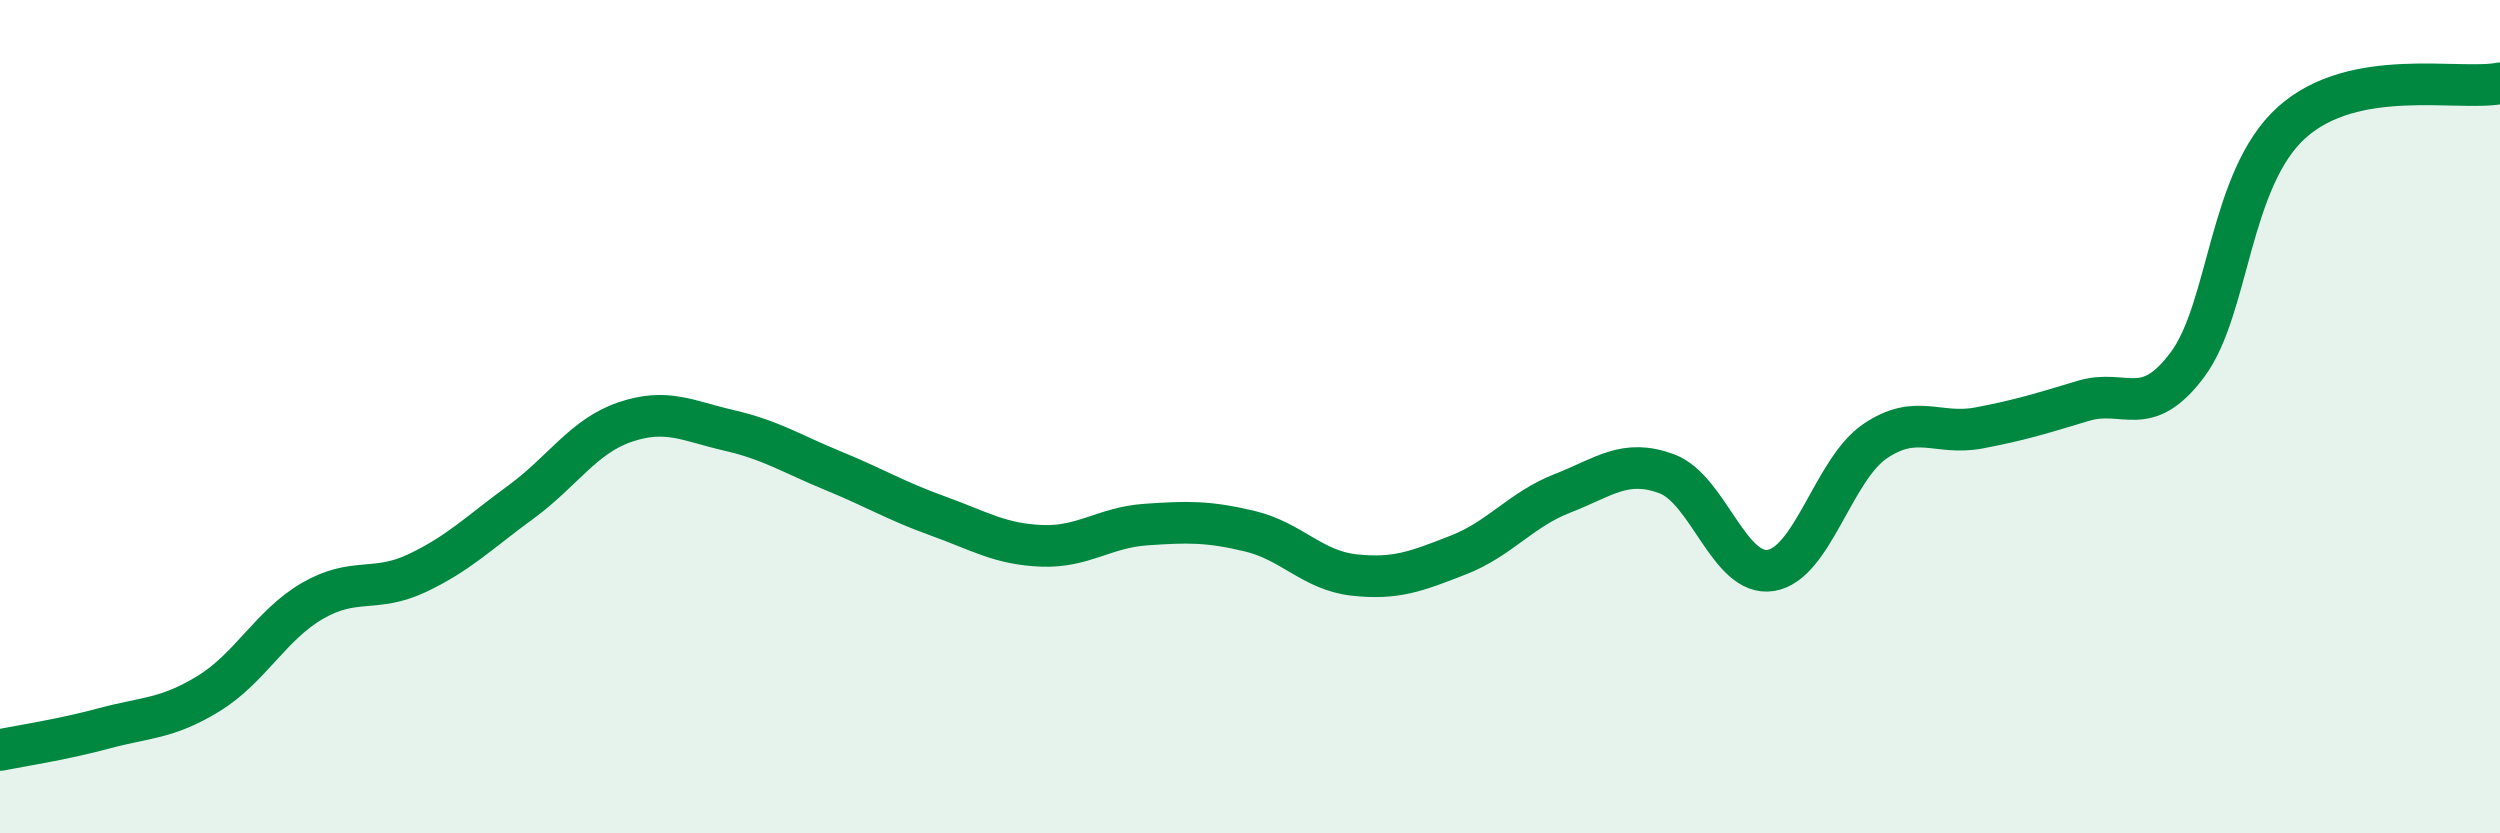
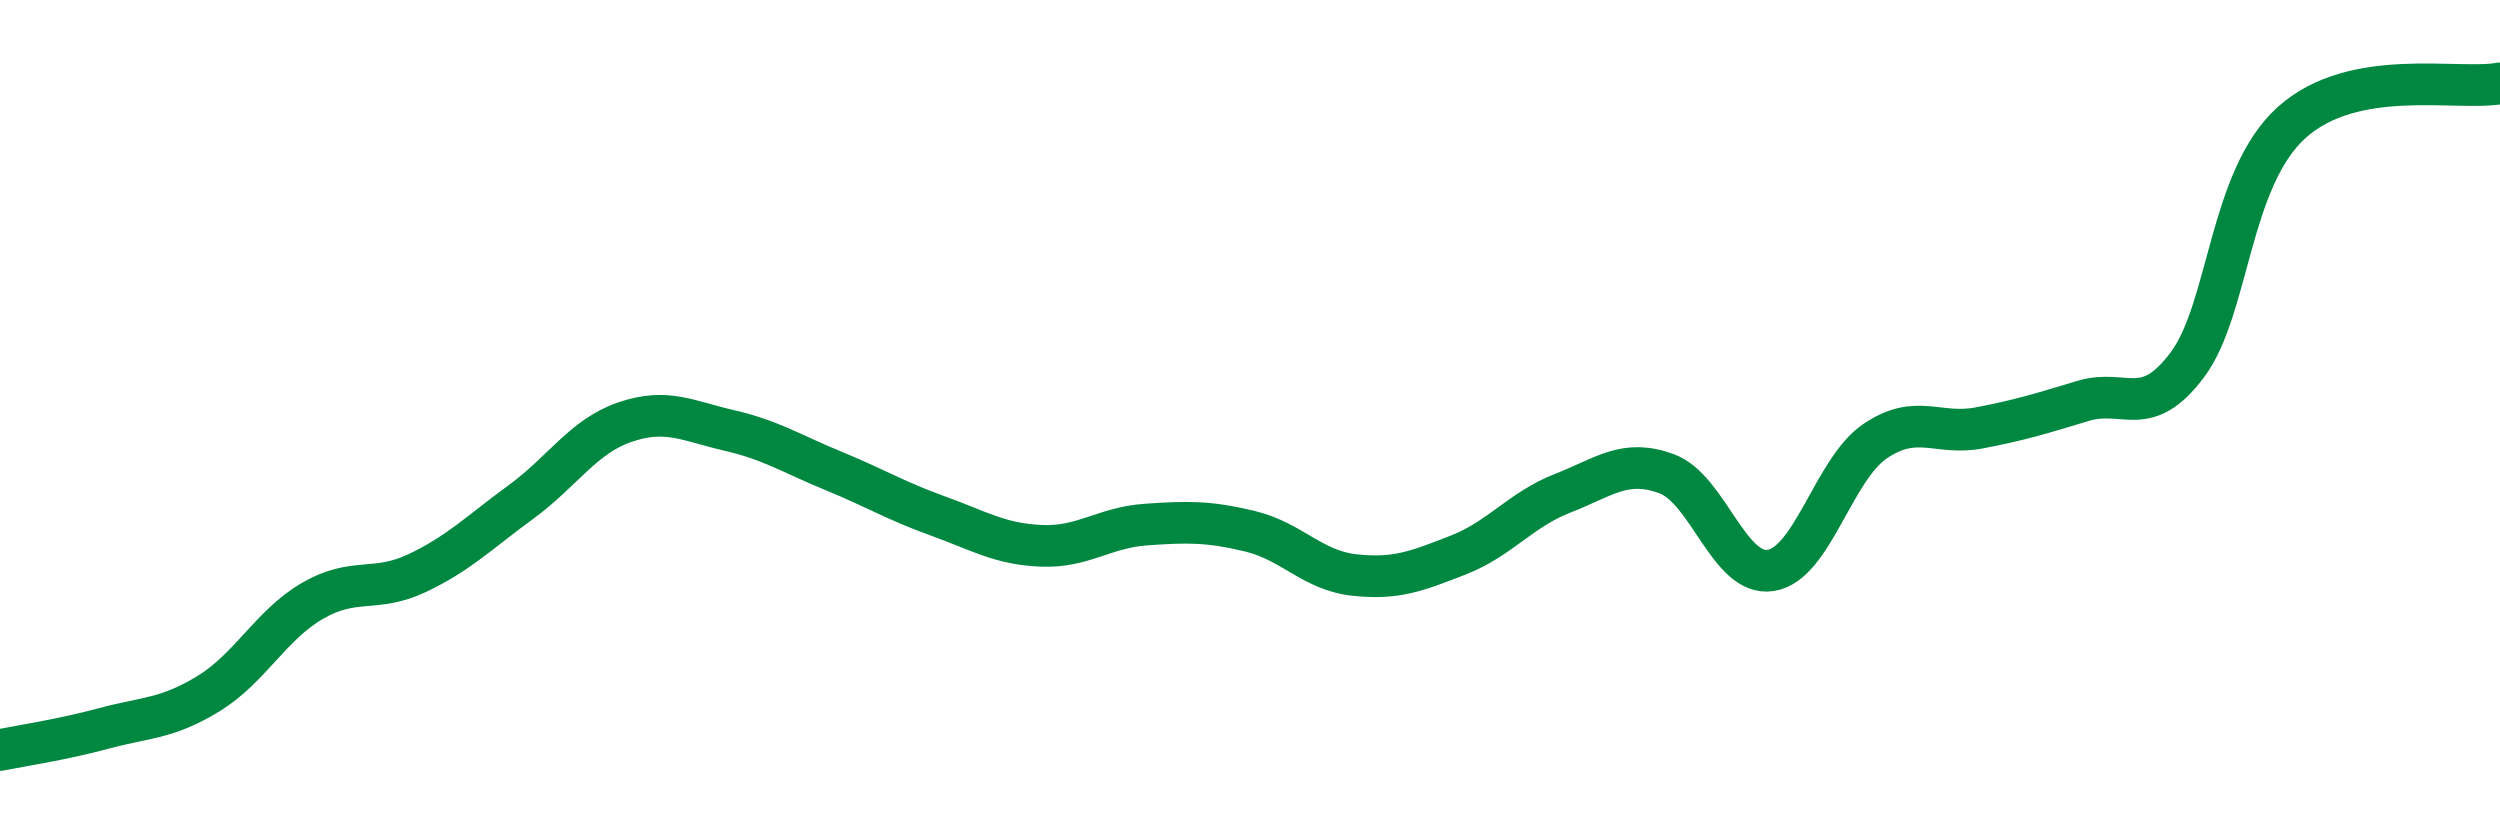
<svg xmlns="http://www.w3.org/2000/svg" width="60" height="20" viewBox="0 0 60 20">
-   <path d="M 0,18 C 0.5,17.9 1.5,17.75 2.5,17.48 C 3.5,17.21 4,17.26 5,16.65 C 6,16.04 6.5,15 7.5,14.42 C 8.5,13.84 9,14.23 10,13.76 C 11,13.29 11.5,12.78 12.5,12.05 C 13.5,11.32 14,10.47 15,10.13 C 16,9.79 16.5,10.1 17.5,10.33 C 18.5,10.56 19,10.89 20,11.3 C 21,11.71 21.5,12.02 22.5,12.38 C 23.5,12.74 24,13.06 25,13.1 C 26,13.14 26.5,12.66 27.5,12.59 C 28.5,12.52 29,12.51 30,12.75 C 31,12.99 31.5,13.69 32.5,13.8 C 33.5,13.91 34,13.71 35,13.32 C 36,12.93 36.5,12.23 37.5,11.84 C 38.5,11.45 39,11 40,11.37 C 41,11.74 41.5,13.85 42.5,13.69 C 43.5,13.53 44,11.27 45,10.59 C 46,9.91 46.5,10.46 47.5,10.27 C 48.5,10.08 49,9.92 50,9.62 C 51,9.32 51.5,10.09 52.5,8.75 C 53.5,7.41 53.5,4.29 55,2.94 C 56.5,1.59 59,2.19 60,2L60 20L0 20Z" fill="#008740" opacity="0.1" stroke-linecap="round" stroke-linejoin="round" />
  <path d="M 0,18 C 0.5,17.9 1.5,17.75 2.5,17.48 C 3.5,17.21 4,17.26 5,16.65 C 6,16.04 6.5,15 7.5,14.42 C 8.5,13.84 9,14.23 10,13.76 C 11,13.29 11.5,12.78 12.5,12.05 C 13.5,11.32 14,10.47 15,10.13 C 16,9.79 16.5,10.1 17.5,10.33 C 18.5,10.56 19,10.89 20,11.3 C 21,11.71 21.5,12.02 22.5,12.38 C 23.5,12.74 24,13.06 25,13.1 C 26,13.14 26.5,12.66 27.5,12.59 C 28.5,12.52 29,12.51 30,12.75 C 31,12.99 31.5,13.69 32.5,13.8 C 33.5,13.91 34,13.71 35,13.32 C 36,12.93 36.5,12.23 37.5,11.84 C 38.5,11.45 39,11 40,11.37 C 41,11.74 41.5,13.85 42.5,13.69 C 43.5,13.53 44,11.27 45,10.59 C 46,9.91 46.5,10.46 47.5,10.27 C 48.5,10.08 49,9.92 50,9.62 C 51,9.32 51.5,10.09 52.5,8.75 C 53.5,7.41 53.5,4.29 55,2.94 C 56.5,1.59 59,2.19 60,2" stroke="#008740" stroke-width="1" fill="none" stroke-linecap="round" stroke-linejoin="round" />
</svg>